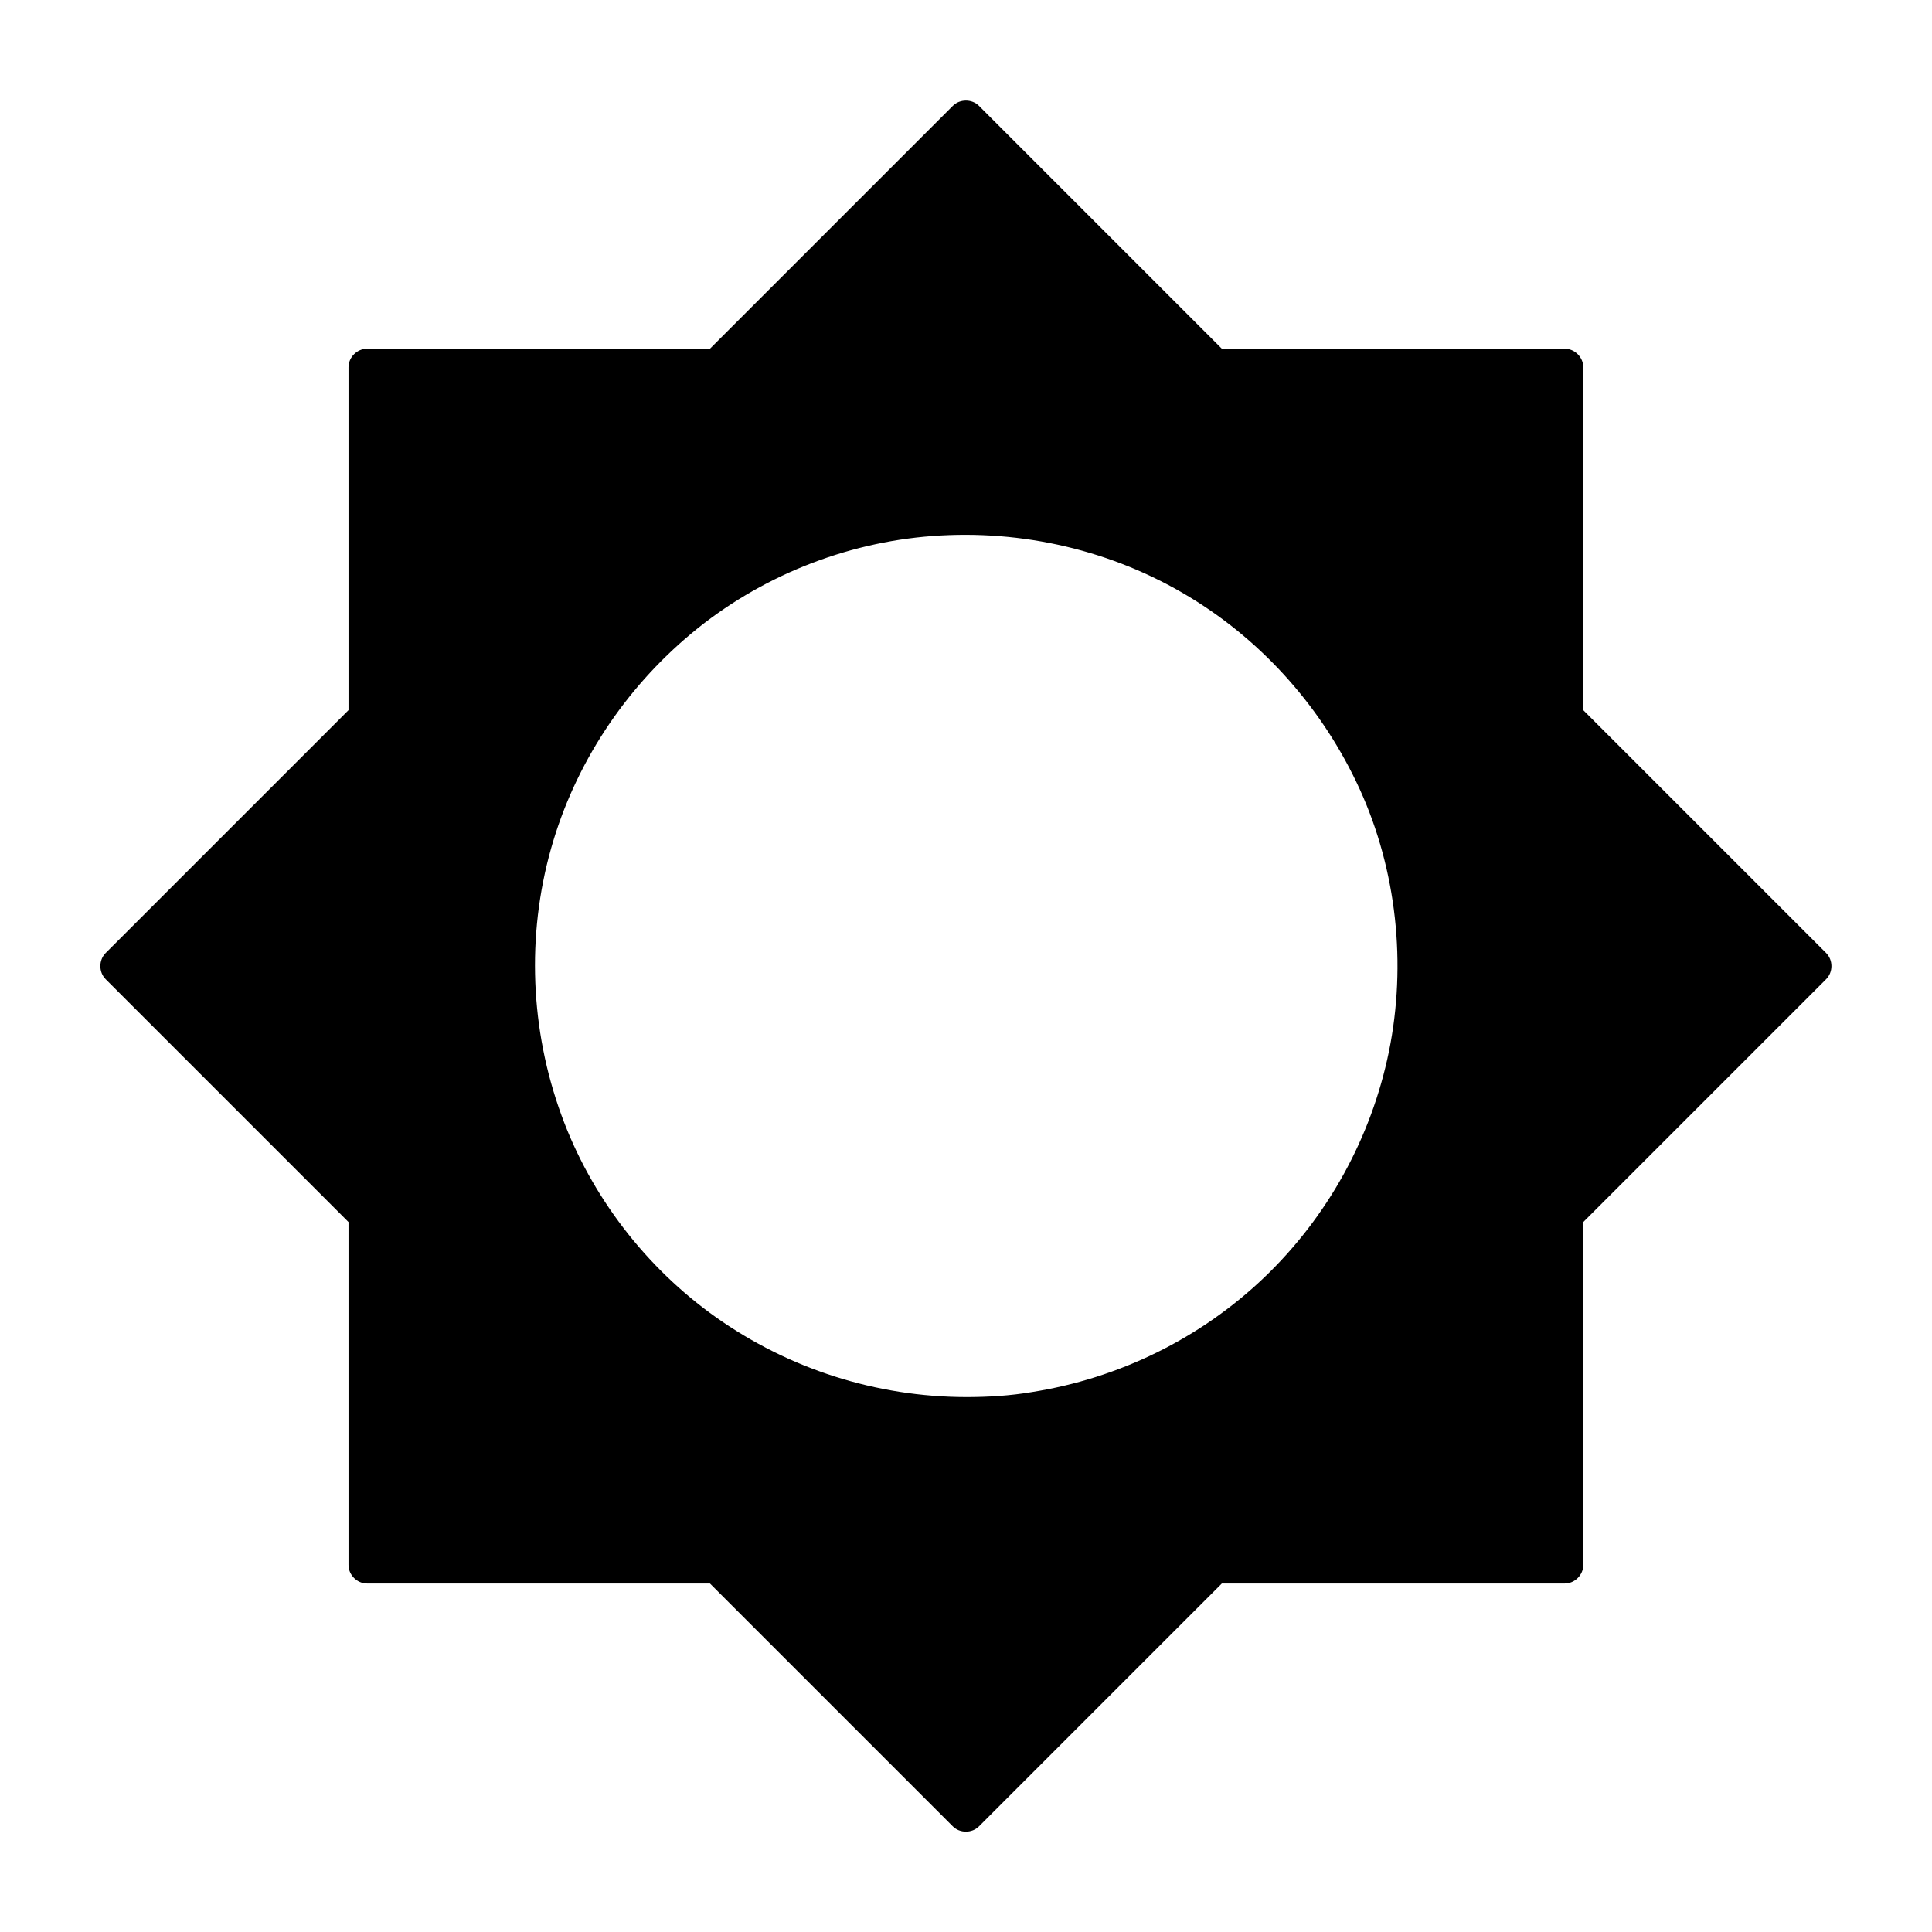
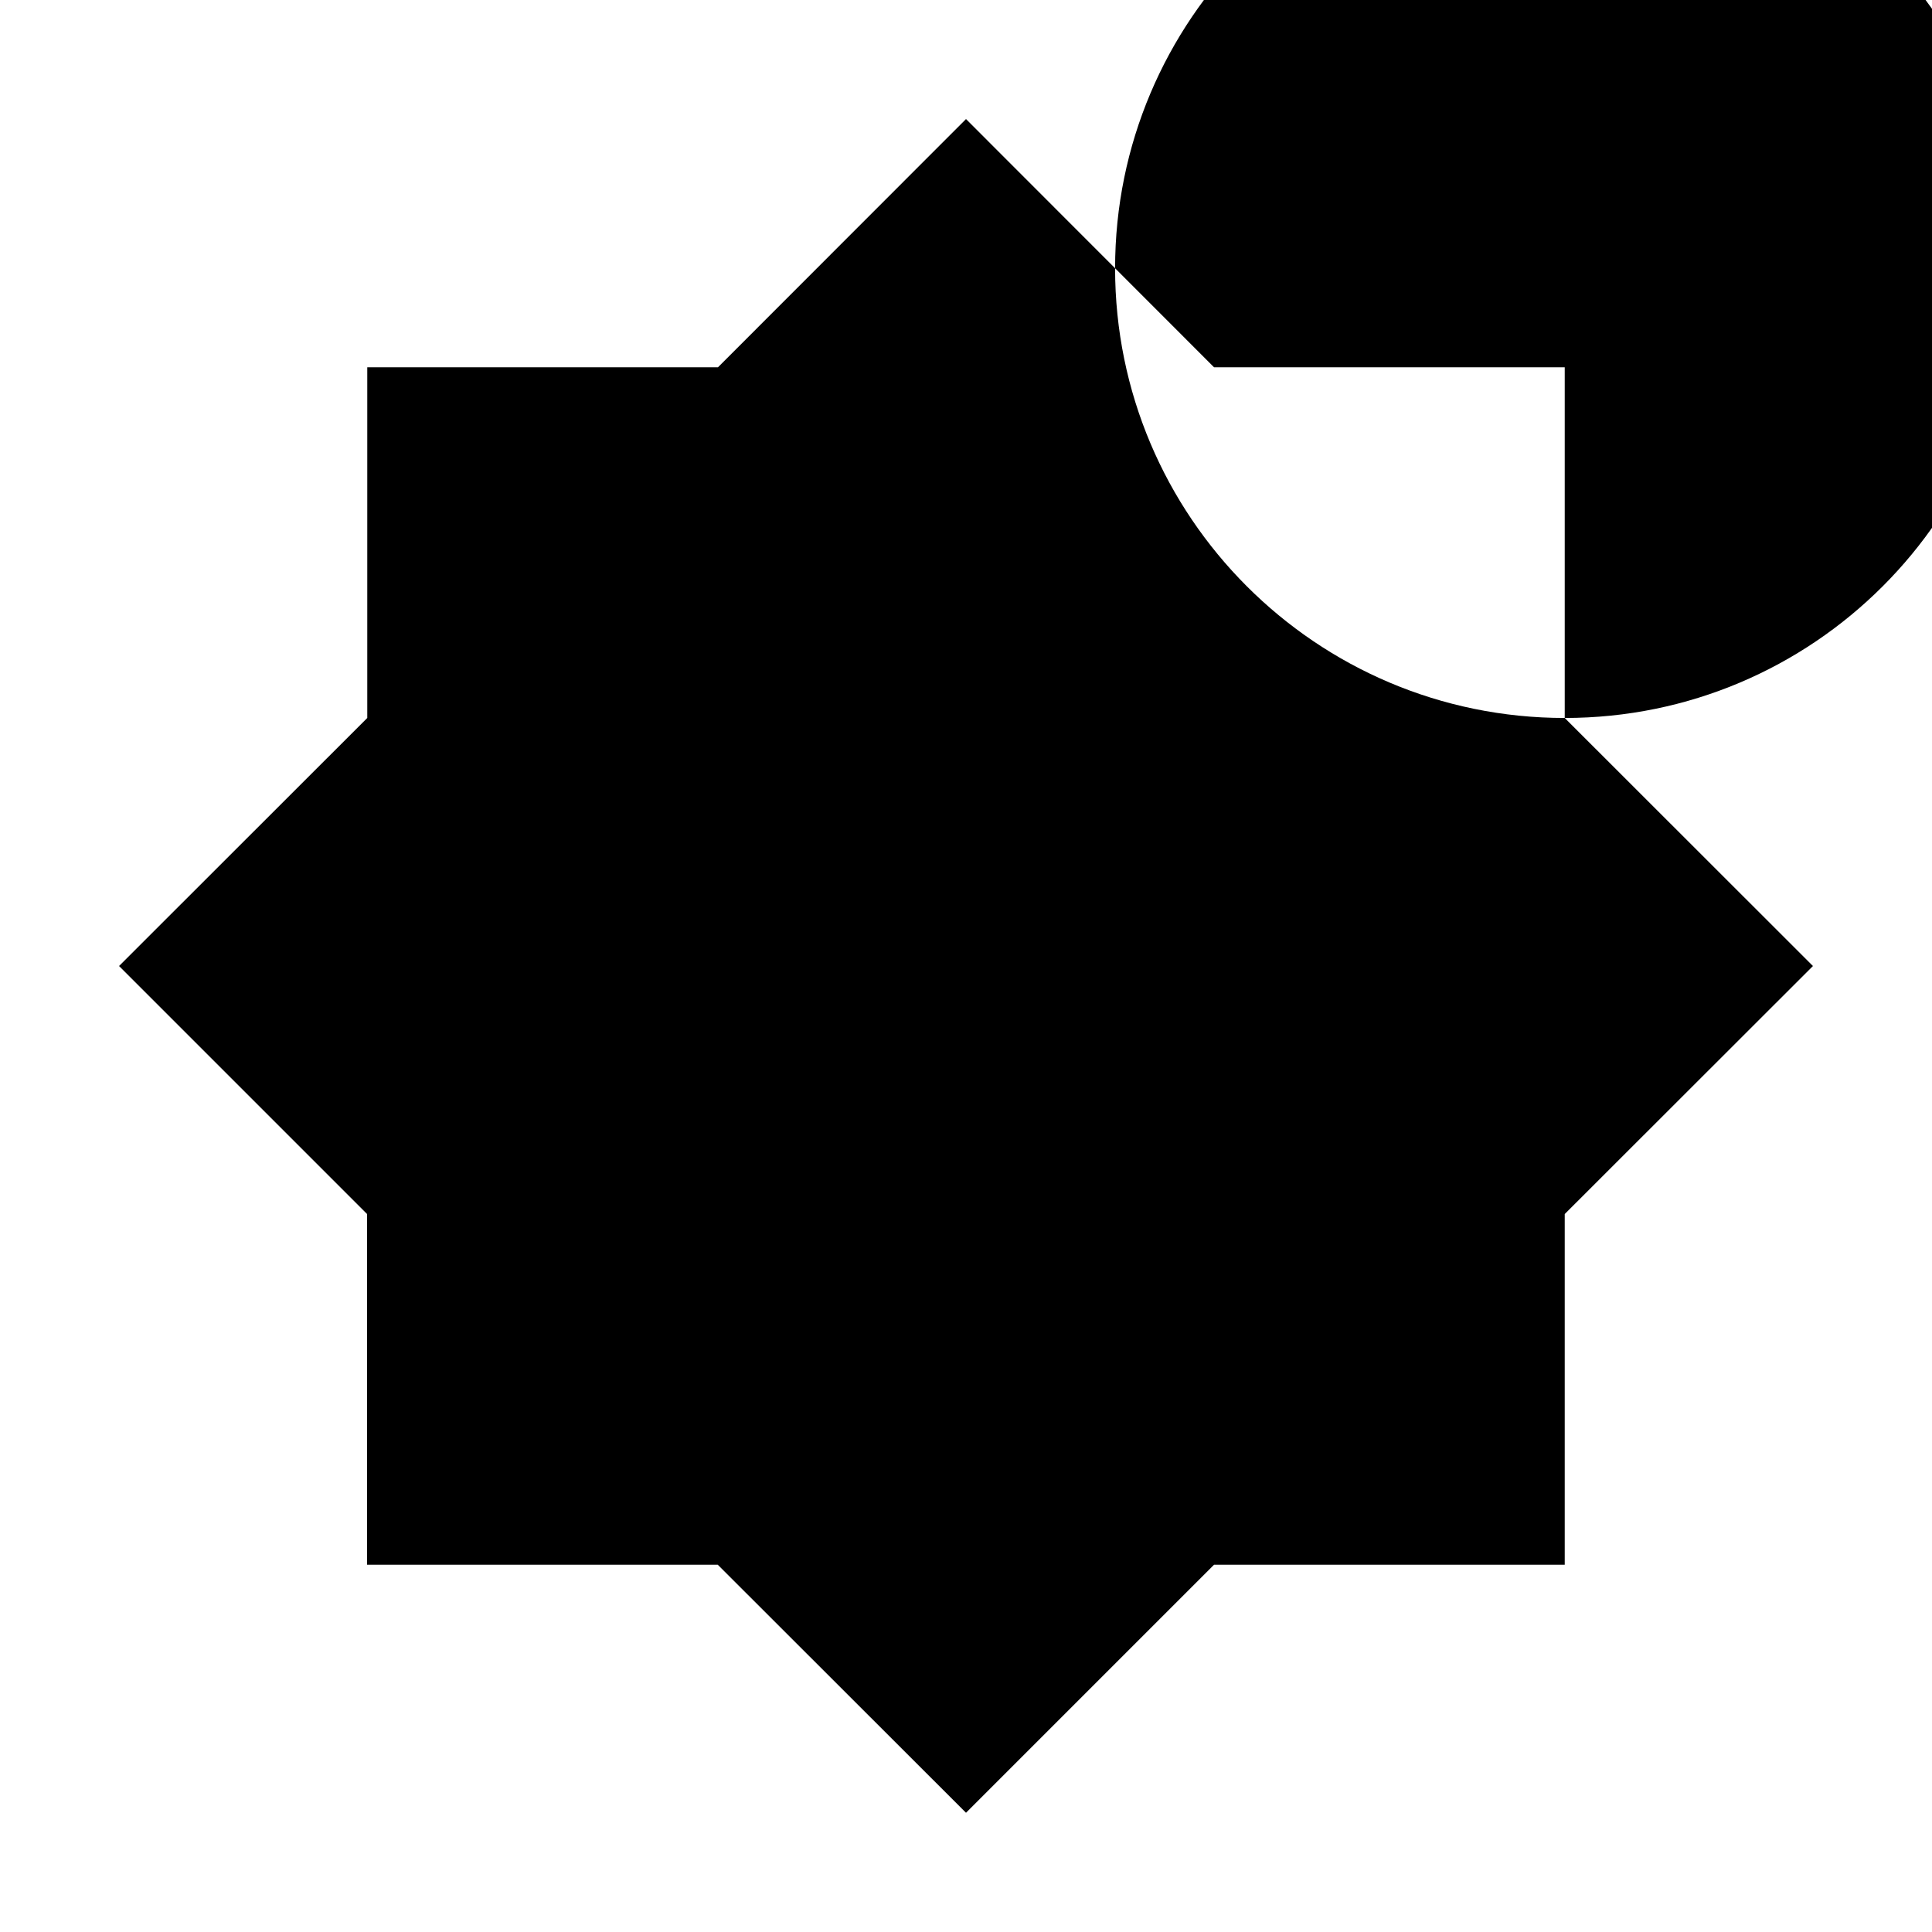
<svg xmlns="http://www.w3.org/2000/svg" fill="#000000" width="800px" height="800px" version="1.1" viewBox="144 144 512 512">
  <g>
-     <path d="m558.67 334.27v-92.938h-92.938l-65.73-65.781-65.734 65.781h-92.938v92.938l-65.781 65.734 65.73 65.73v92.938h92.938l65.785 65.73 65.73-65.73h92.938v-92.938l65.781-65.73zm-158.67 184.89c-65.828 0-119.16-53.383-119.16-119.16 0-65.777 53.332-119.16 119.16-119.16 65.828 0 119.16 53.332 119.16 119.16 0 65.828-53.332 119.16-119.16 119.16z" />
-     <path d="m400 514.24c-23.762-0.051-46.887-7.43-66.273-21.156-18.547-13.137-33.16-32.129-40.934-53.531-8.266-22.633-9.297-47.527-2.754-70.699 6.297-22.336 19.484-42.262 37.293-57.07 17.859-14.859 40.539-24.008 63.762-25.73 23.812-1.77 47.773 3.789 68.191 16.188 19.73 11.957 35.426 29.863 45.02 50.824 9.84 21.551 12.496 46.445 7.773 69.617-4.676 22.828-16.234 43.789-33.062 59.875-16.875 16.137-38.473 26.715-61.551 30.355-5.805 0.984-11.66 1.328-17.465 1.328-6.348 0-6.348 9.84 0 9.84 25.586-0.051 50.922-7.969 71.781-22.879 20.469-14.66 36.113-35.078 44.82-58.695 8.953-24.355 9.891-51.66 2.754-76.555-6.84-23.91-21.008-45.707-40.195-61.5-19.777-16.285-43.984-26.125-69.52-28.191-25.633-2.066-51.855 4.133-73.848 17.516-21.156 12.84-38.473 32.078-48.66 54.66-10.824 23.961-13.875 50.773-8.707 76.555 4.922 24.5 17.613 47.281 35.672 64.551 18.156 17.418 41.625 29.227 66.52 33.012 6.445 0.984 12.891 1.523 19.387 1.523 6.34 0.051 6.34-9.789-0.004-9.836z" />
-     <path d="m563.59 334.27v-31.488-49.938-11.512c0-2.656-2.262-4.922-4.922-4.922h-31.488-49.938-11.512c1.18 0.492 2.312 0.984 3.492 1.426l-22.289-22.289c-11.758-11.758-23.52-23.52-35.324-35.324l-8.168-8.168c-1.871-1.871-5.066-1.871-6.938 0-7.43 7.43-14.859 14.859-22.289 22.289-11.758 11.758-23.52 23.52-35.324 35.324-2.707 2.707-5.41 5.41-8.168 8.168 1.18-0.492 2.312-0.984 3.492-1.426h-31.488-49.938-11.512c-2.656 0-4.922 2.262-4.922 4.922v31.488 49.938 11.512c0.492-1.18 0.984-2.312 1.426-3.492-7.43 7.43-14.859 14.859-22.289 22.289-11.758 11.758-23.52 23.52-35.324 35.324-2.707 2.707-5.41 5.41-8.168 8.168-1.871 1.871-1.871 5.066 0 6.938 7.43 7.43 14.859 14.859 22.289 22.289 11.758 11.758 23.52 23.52 35.324 35.324 2.707 2.707 5.41 5.41 8.168 8.168-0.492-1.18-0.984-2.312-1.426-3.492v31.488 49.938 11.512c0 2.656 2.262 4.922 4.922 4.922h31.488 49.938 11.512c-1.18-0.492-2.312-0.984-3.492-1.426 7.43 7.43 14.859 14.859 22.289 22.289 11.758 11.758 23.52 23.52 35.324 35.324 2.707 2.707 5.41 5.41 8.168 8.168 1.871 1.871 5.066 1.871 6.938 0l65.781-65.781c-1.18 0.492-2.312 0.984-3.492 1.426h31.488 49.938 11.512c2.656 0 4.922-2.262 4.922-4.922v-31.488-49.938-11.512c-0.492 1.18-0.984 2.312-1.426 3.492l65.781-65.781c1.871-1.871 1.871-5.066 0-6.938-7.43-7.43-14.859-14.859-22.289-22.289-11.758-11.758-23.52-23.52-35.324-35.324-2.707-2.707-5.41-5.41-8.168-8.168-4.477-4.477-11.465 2.461-6.938 6.938 7.43 7.43 14.859 14.859 22.289 22.289 11.758 11.758 23.52 23.52 35.324 35.324 2.707 2.707 5.41 5.41 8.168 8.168v-6.938l-57.957 57.957c-2.559 2.559-5.312 5.019-7.723 7.723-2.312 2.559-1.523 7.281-1.523 10.48v47.625 24.453c0 4.43-0.297 8.906 0 13.332v0.641c1.625-1.625 3.297-3.297 4.922-4.922h-31.734-50.184c-3.641 0-7.281-0.195-10.922 0-3.445 0.195-6.199 4.082-8.461 6.348-11.219 11.219-22.434 22.434-33.652 33.652-5.758 5.758-11.512 11.512-17.27 17.27-3.102 3.102-6.496 6.102-9.398 9.398-0.148 0.148-0.297 0.297-0.441 0.441h6.938c-7.477-7.477-14.957-14.957-22.434-22.434-11.855-11.855-23.664-23.664-35.523-35.523-2.559-2.559-5.019-5.312-7.723-7.723-2.559-2.312-7.281-1.523-10.48-1.523h-47.625-24.453c-4.43 0-8.906-0.297-13.332 0h-0.641l4.922 4.922v-31.734-50.184c0-3.641 0.195-7.281 0-10.922-0.195-3.445-4.082-6.199-6.348-8.461l-33.652-33.652c-5.871-5.812-11.625-11.566-17.383-17.324-3.102-3.102-6.102-6.496-9.398-9.398l-0.441-0.441v6.938c7.477-7.477 14.957-14.957 22.434-22.434 11.855-11.855 23.664-23.664 35.523-35.523 2.559-2.559 5.312-5.019 7.723-7.723 2.312-2.559 1.523-7.281 1.523-10.48v-47.625-24.453c0-4.43 0.297-8.906 0-13.332v-0.641l-4.922 4.922h31.734 50.184c3.641 0 7.281 0.195 10.922 0 3.445-0.195 6.199-4.082 8.461-6.348l33.652-33.652c5.758-5.758 11.512-11.512 17.27-17.27 3.102-3.102 6.496-6.102 9.398-9.398 0.148-0.148 0.297-0.297 0.441-0.441h-6.938l57.957 57.957c2.559 2.559 5.019 5.312 7.723 7.723 2.559 2.312 7.281 1.523 10.48 1.523h47.625 24.453c4.43 0 8.906 0.297 13.332 0h0.641l-4.922-4.922v31.488 49.938 11.512c-0.035 6.301 9.805 6.301 9.805-0.047z" />
+     <path d="m558.67 334.27v-92.938h-92.938l-65.73-65.781-65.734 65.781h-92.938v92.938l-65.781 65.734 65.73 65.73v92.938h92.938l65.785 65.73 65.73-65.73h92.938v-92.938l65.781-65.73zc-65.828 0-119.16-53.383-119.16-119.16 0-65.777 53.332-119.16 119.16-119.16 65.828 0 119.16 53.332 119.16 119.16 0 65.828-53.332 119.16-119.16 119.16z" />
  </g>
</svg>